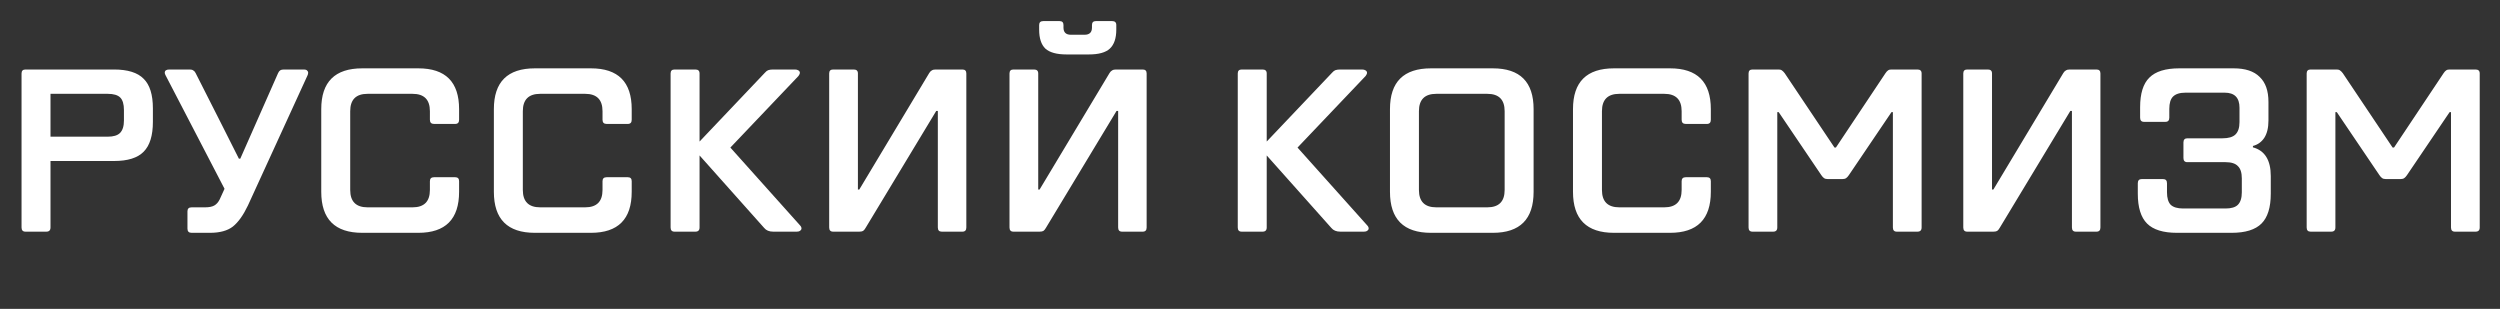
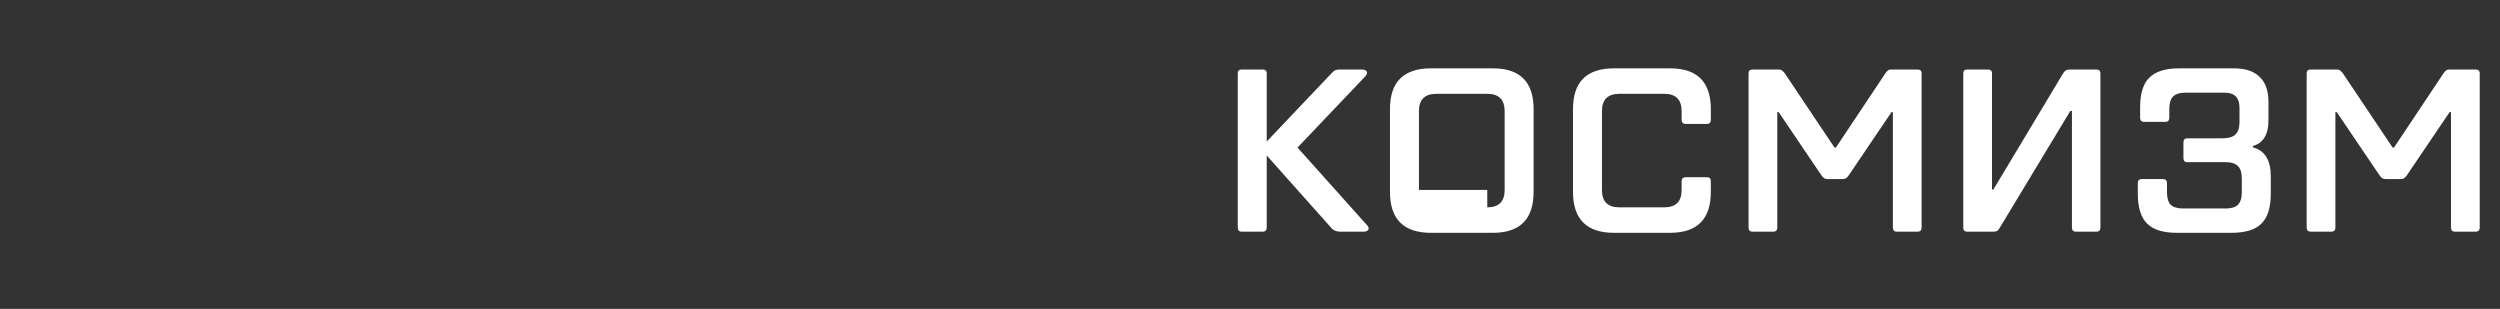
<svg xmlns="http://www.w3.org/2000/svg" width="259" height="32" viewBox="0 0 259 32" fill="none">
  <rect x="0" y="0" width="259" height="32" fill="#333333" stroke="none" />
-   <path d="M11.808 7.2C13.232 7.2 14.256 7.52 14.88 8.16C15.52 8.784 15.84 9.808 15.84 11.232V12.624C15.84 14.048 15.52 15.08 14.88 15.72C14.256 16.36 13.232 16.68 11.808 16.68H5.232V23.568C5.232 23.856 5.088 24 4.8 24H2.64C2.368 24 2.232 23.856 2.232 23.568V7.608C2.232 7.336 2.368 7.2 2.64 7.2H11.808ZM12.84 11.4C12.84 10.792 12.712 10.36 12.456 10.104C12.2 9.848 11.768 9.72 11.16 9.72H5.232V14.16H11.16C11.752 14.16 12.176 14.032 12.432 13.776C12.704 13.504 12.84 13.072 12.84 12.48V11.4ZM19.853 24.12C19.565 24.12 19.421 23.976 19.421 23.688V21.888C19.421 21.616 19.565 21.48 19.853 21.48H21.245C21.661 21.48 21.981 21.416 22.205 21.288C22.429 21.16 22.613 20.952 22.757 20.664L23.261 19.56L17.141 7.776C17.093 7.68 17.069 7.6 17.069 7.536C17.069 7.312 17.229 7.2 17.549 7.2H19.661C19.821 7.2 19.941 7.232 20.021 7.296C20.117 7.344 20.197 7.432 20.261 7.56L22.973 12.912L24.749 16.44H24.893L28.805 7.584C28.869 7.44 28.941 7.344 29.021 7.296C29.117 7.232 29.245 7.2 29.405 7.2H31.493C31.637 7.2 31.741 7.232 31.805 7.296C31.885 7.36 31.925 7.44 31.925 7.536C31.925 7.632 31.901 7.728 31.853 7.824L25.685 21.288C25.205 22.296 24.685 23.024 24.125 23.472C23.565 23.904 22.773 24.12 21.749 24.12H19.853ZM37.53 24.12C34.698 24.12 33.282 22.704 33.282 19.872V11.304C33.282 8.488 34.698 7.08 37.53 7.08H43.338C46.154 7.08 47.562 8.488 47.562 11.304V12.408C47.562 12.696 47.426 12.84 47.154 12.84H44.97C44.682 12.84 44.538 12.696 44.538 12.408V11.52C44.538 10.32 43.938 9.72 42.738 9.72H38.082C36.882 9.72 36.282 10.32 36.282 11.52V19.68C36.282 20.88 36.882 21.48 38.082 21.48H42.738C43.938 21.48 44.538 20.88 44.538 19.68V18.768C44.538 18.496 44.682 18.36 44.97 18.36H47.154C47.426 18.36 47.562 18.496 47.562 18.768V19.872C47.562 22.704 46.154 24.12 43.338 24.12H37.53ZM55.413 24.12C52.581 24.12 51.165 22.704 51.165 19.872V11.304C51.165 8.488 52.581 7.08 55.413 7.08H61.221C64.037 7.08 65.445 8.488 65.445 11.304V12.408C65.445 12.696 65.309 12.84 65.037 12.84H62.853C62.565 12.84 62.421 12.696 62.421 12.408V11.52C62.421 10.32 61.821 9.72 60.621 9.72H55.965C54.765 9.72 54.165 10.32 54.165 11.52V19.68C54.165 20.88 54.765 21.48 55.965 21.48H60.621C61.821 21.48 62.421 20.88 62.421 19.68V18.768C62.421 18.496 62.565 18.36 62.853 18.36H65.037C65.309 18.36 65.445 18.496 65.445 18.768V19.872C65.445 22.704 64.037 24.12 61.221 24.12H55.413ZM82.866 23.328C82.978 23.44 83.034 23.552 83.034 23.664C83.034 23.76 82.986 23.84 82.89 23.904C82.81 23.968 82.698 24 82.554 24H80.106C79.69 24 79.378 23.872 79.17 23.616L72.474 16.104V23.568C72.474 23.856 72.33 24 72.042 24H69.882C69.61 24 69.474 23.856 69.474 23.568V7.608C69.474 7.336 69.61 7.2 69.882 7.2H72.042C72.33 7.2 72.474 7.336 72.474 7.608V14.664L79.242 7.536C79.354 7.408 79.466 7.32 79.578 7.272C79.706 7.224 79.882 7.2 80.106 7.2H82.362C82.506 7.2 82.626 7.232 82.722 7.296C82.818 7.36 82.866 7.44 82.866 7.536C82.866 7.632 82.818 7.744 82.722 7.872L75.666 15.288L82.866 23.328ZM86.312 24C86.04 24 85.904 23.856 85.904 23.568V7.608C85.904 7.336 86.04 7.2 86.312 7.2H88.448C88.736 7.2 88.88 7.336 88.88 7.608V19.632H89.024L96.272 7.56C96.352 7.432 96.44 7.344 96.536 7.296C96.632 7.232 96.76 7.2 96.92 7.2H99.704C99.976 7.2 100.112 7.336 100.112 7.608V23.568C100.112 23.856 99.976 24 99.704 24H97.568C97.296 24 97.16 23.856 97.16 23.568V11.496H96.992L89.672 23.616C89.592 23.76 89.504 23.864 89.408 23.928C89.312 23.976 89.184 24 89.024 24H86.312ZM104.992 24C104.72 24 104.584 23.856 104.584 23.568V7.608C104.584 7.336 104.72 7.2 104.992 7.2H107.128C107.416 7.2 107.56 7.336 107.56 7.608V19.632H107.704L114.952 7.56C115.032 7.432 115.12 7.344 115.216 7.296C115.312 7.232 115.44 7.2 115.6 7.2H118.384C118.656 7.2 118.792 7.336 118.792 7.608V23.568C118.792 23.856 118.656 24 118.384 24H116.248C115.976 24 115.84 23.856 115.84 23.568V11.496H115.672L108.352 23.616C108.272 23.76 108.184 23.864 108.088 23.928C107.992 23.976 107.864 24 107.704 24H104.992ZM110.488 5.64C109.48 5.64 108.752 5.44 108.304 5.04C107.872 4.624 107.656 3.968 107.656 3.072V2.592C107.656 2.32 107.8 2.184 108.088 2.184H109.768C110.04 2.184 110.176 2.32 110.176 2.592V2.856C110.176 3.352 110.432 3.6 110.944 3.6H112.36C112.872 3.6 113.128 3.352 113.128 2.856V2.592C113.128 2.32 113.264 2.184 113.536 2.184H115.216C115.504 2.184 115.648 2.32 115.648 2.592V3.072C115.648 3.968 115.424 4.624 114.976 5.04C114.544 5.44 113.824 5.64 112.816 5.64H110.488Z" fill="white" />
-   <path d="M141.624 23.328C141.736 23.44 141.792 23.552 141.792 23.664C141.792 23.76 141.744 23.84 141.648 23.904C141.568 23.968 141.456 24 141.312 24H138.864C138.448 24 138.136 23.872 137.928 23.616L131.232 16.104V23.568C131.232 23.856 131.088 24 130.8 24H128.64C128.368 24 128.232 23.856 128.232 23.568V7.608C128.232 7.336 128.368 7.2 128.64 7.2H130.8C131.088 7.2 131.232 7.336 131.232 7.608V14.664L138 7.536C138.112 7.408 138.224 7.32 138.336 7.272C138.464 7.224 138.64 7.2 138.864 7.2H141.12C141.264 7.2 141.384 7.232 141.48 7.296C141.576 7.36 141.624 7.44 141.624 7.536C141.624 7.632 141.576 7.744 141.48 7.872L134.424 15.288L141.624 23.328ZM148.249 24.12C145.417 24.12 144.001 22.704 144.001 19.872V11.304C144.001 8.488 145.417 7.08 148.249 7.08H154.657C157.473 7.08 158.881 8.488 158.881 11.304V19.872C158.881 22.704 157.473 24.12 154.657 24.12H148.249ZM154.081 21.48C155.281 21.48 155.881 20.88 155.881 19.68V11.52C155.881 10.32 155.281 9.72 154.081 9.72H148.801C147.601 9.72 147.001 10.32 147.001 11.52V19.68C147.001 20.88 147.601 21.48 148.801 21.48H154.081ZM167.21 24.12C164.378 24.12 162.962 22.704 162.962 19.872V11.304C162.962 8.488 164.378 7.08 167.21 7.08H173.018C175.834 7.08 177.242 8.488 177.242 11.304V12.408C177.242 12.696 177.106 12.84 176.834 12.84H174.65C174.362 12.84 174.218 12.696 174.218 12.408V11.52C174.218 10.32 173.618 9.72 172.418 9.72H167.762C166.562 9.72 165.962 10.32 165.962 11.52V19.68C165.962 20.88 166.562 21.48 167.762 21.48H172.418C173.618 21.48 174.218 20.88 174.218 19.68V18.768C174.218 18.496 174.362 18.36 174.65 18.36H176.834C177.106 18.36 177.242 18.496 177.242 18.768V19.872C177.242 22.704 175.834 24.12 173.018 24.12H167.21ZM181.559 24C181.287 24 181.151 23.856 181.151 23.568V7.608C181.151 7.336 181.287 7.2 181.559 7.2H184.271C184.415 7.2 184.527 7.232 184.607 7.296C184.687 7.344 184.783 7.44 184.895 7.584L190.055 15.288H190.199L195.335 7.584C195.431 7.44 195.519 7.344 195.599 7.296C195.679 7.232 195.791 7.2 195.935 7.2H198.647C198.935 7.2 199.079 7.336 199.079 7.608V23.568C199.079 23.856 198.935 24 198.647 24H196.511C196.239 24 196.103 23.856 196.103 23.568V11.616H195.959L191.543 18.144C191.447 18.288 191.351 18.392 191.255 18.456C191.159 18.52 191.031 18.552 190.871 18.552H189.359C189.199 18.552 189.071 18.52 188.975 18.456C188.879 18.392 188.783 18.288 188.687 18.144L184.271 11.616H184.127V23.568C184.127 23.856 183.983 24 183.695 24H181.559ZM203.804 24C203.532 24 203.396 23.856 203.396 23.568V7.608C203.396 7.336 203.532 7.2 203.804 7.2H205.94C206.228 7.2 206.372 7.336 206.372 7.608V19.632H206.516L213.764 7.56C213.844 7.432 213.932 7.344 214.028 7.296C214.124 7.232 214.252 7.2 214.412 7.2H217.196C217.468 7.2 217.604 7.336 217.604 7.608V23.568C217.604 23.856 217.468 24 217.196 24H215.06C214.788 24 214.652 23.856 214.652 23.568V11.496H214.484L207.164 23.616C207.084 23.76 206.996 23.864 206.9 23.928C206.804 23.976 206.676 24 206.516 24H203.804ZM225.532 24.12C224.108 24.12 223.076 23.8 222.436 23.16C221.796 22.52 221.476 21.488 221.476 20.064V18.984C221.476 18.696 221.612 18.552 221.884 18.552H224.092C224.364 18.552 224.5 18.696 224.5 18.984V19.92C224.5 20.512 224.628 20.944 224.884 21.216C225.156 21.472 225.588 21.6 226.18 21.6H230.572C231.164 21.6 231.588 21.472 231.844 21.216C232.116 20.944 232.252 20.512 232.252 19.92V18.48C232.252 17.888 232.116 17.464 231.844 17.208C231.588 16.936 231.164 16.8 230.572 16.8H226.612C226.34 16.8 226.204 16.656 226.204 16.368V14.76C226.204 14.472 226.34 14.328 226.612 14.328H230.26C230.868 14.328 231.308 14.2 231.58 13.944C231.868 13.672 232.012 13.24 232.012 12.648V11.16C232.012 10.12 231.5 9.6 230.476 9.6H226.42C225.828 9.6 225.396 9.736 225.124 10.008C224.868 10.264 224.74 10.688 224.74 11.28V12.192C224.74 12.48 224.604 12.624 224.332 12.624H222.124C221.852 12.624 221.716 12.48 221.716 12.192V11.112C221.716 9.688 222.036 8.664 222.676 8.04C223.316 7.4 224.348 7.08 225.772 7.08H231.412C232.612 7.08 233.508 7.376 234.1 7.968C234.708 8.544 235.012 9.408 235.012 10.56V12.48C235.012 13.232 234.868 13.832 234.58 14.28C234.292 14.712 233.9 14.992 233.404 15.12V15.264C234.636 15.6 235.252 16.592 235.252 18.24V20.064C235.252 21.488 234.932 22.52 234.292 23.16C233.652 23.8 232.62 24.12 231.196 24.12H225.532ZM239.379 24C239.107 24 238.971 23.856 238.971 23.568V7.608C238.971 7.336 239.107 7.2 239.379 7.2H242.091C242.235 7.2 242.347 7.232 242.427 7.296C242.507 7.344 242.603 7.44 242.715 7.584L247.875 15.288H248.019L253.155 7.584C253.251 7.44 253.339 7.344 253.419 7.296C253.499 7.232 253.611 7.2 253.755 7.2H256.467C256.755 7.2 256.899 7.336 256.899 7.608V23.568C256.899 23.856 256.755 24 256.467 24H254.331C254.059 24 253.923 23.856 253.923 23.568V11.616H253.779L249.363 18.144C249.267 18.288 249.171 18.392 249.075 18.456C248.979 18.52 248.851 18.552 248.691 18.552H247.179C247.019 18.552 246.891 18.52 246.795 18.456C246.699 18.392 246.603 18.288 246.507 18.144L242.091 11.616H241.947V23.568C241.947 23.856 241.803 24 241.515 24H239.379Z" fill="white" />
+   <path d="M141.624 23.328C141.736 23.44 141.792 23.552 141.792 23.664C141.792 23.76 141.744 23.84 141.648 23.904C141.568 23.968 141.456 24 141.312 24H138.864C138.448 24 138.136 23.872 137.928 23.616L131.232 16.104V23.568C131.232 23.856 131.088 24 130.8 24H128.64C128.368 24 128.232 23.856 128.232 23.568V7.608C128.232 7.336 128.368 7.2 128.64 7.2H130.8C131.088 7.2 131.232 7.336 131.232 7.608V14.664L138 7.536C138.112 7.408 138.224 7.32 138.336 7.272C138.464 7.224 138.64 7.2 138.864 7.2H141.12C141.264 7.2 141.384 7.232 141.48 7.296C141.576 7.36 141.624 7.44 141.624 7.536C141.624 7.632 141.576 7.744 141.48 7.872L134.424 15.288L141.624 23.328ZM148.249 24.12C145.417 24.12 144.001 22.704 144.001 19.872V11.304C144.001 8.488 145.417 7.08 148.249 7.08H154.657C157.473 7.08 158.881 8.488 158.881 11.304V19.872C158.881 22.704 157.473 24.12 154.657 24.12H148.249ZM154.081 21.48C155.281 21.48 155.881 20.88 155.881 19.68V11.52C155.881 10.32 155.281 9.72 154.081 9.72H148.801C147.601 9.72 147.001 10.32 147.001 11.52V19.68H154.081ZM167.21 24.12C164.378 24.12 162.962 22.704 162.962 19.872V11.304C162.962 8.488 164.378 7.08 167.21 7.08H173.018C175.834 7.08 177.242 8.488 177.242 11.304V12.408C177.242 12.696 177.106 12.84 176.834 12.84H174.65C174.362 12.84 174.218 12.696 174.218 12.408V11.52C174.218 10.32 173.618 9.72 172.418 9.72H167.762C166.562 9.72 165.962 10.32 165.962 11.52V19.68C165.962 20.88 166.562 21.48 167.762 21.48H172.418C173.618 21.48 174.218 20.88 174.218 19.68V18.768C174.218 18.496 174.362 18.36 174.65 18.36H176.834C177.106 18.36 177.242 18.496 177.242 18.768V19.872C177.242 22.704 175.834 24.12 173.018 24.12H167.21ZM181.559 24C181.287 24 181.151 23.856 181.151 23.568V7.608C181.151 7.336 181.287 7.2 181.559 7.2H184.271C184.415 7.2 184.527 7.232 184.607 7.296C184.687 7.344 184.783 7.44 184.895 7.584L190.055 15.288H190.199L195.335 7.584C195.431 7.44 195.519 7.344 195.599 7.296C195.679 7.232 195.791 7.2 195.935 7.2H198.647C198.935 7.2 199.079 7.336 199.079 7.608V23.568C199.079 23.856 198.935 24 198.647 24H196.511C196.239 24 196.103 23.856 196.103 23.568V11.616H195.959L191.543 18.144C191.447 18.288 191.351 18.392 191.255 18.456C191.159 18.52 191.031 18.552 190.871 18.552H189.359C189.199 18.552 189.071 18.52 188.975 18.456C188.879 18.392 188.783 18.288 188.687 18.144L184.271 11.616H184.127V23.568C184.127 23.856 183.983 24 183.695 24H181.559ZM203.804 24C203.532 24 203.396 23.856 203.396 23.568V7.608C203.396 7.336 203.532 7.2 203.804 7.2H205.94C206.228 7.2 206.372 7.336 206.372 7.608V19.632H206.516L213.764 7.56C213.844 7.432 213.932 7.344 214.028 7.296C214.124 7.232 214.252 7.2 214.412 7.2H217.196C217.468 7.2 217.604 7.336 217.604 7.608V23.568C217.604 23.856 217.468 24 217.196 24H215.06C214.788 24 214.652 23.856 214.652 23.568V11.496H214.484L207.164 23.616C207.084 23.76 206.996 23.864 206.9 23.928C206.804 23.976 206.676 24 206.516 24H203.804ZM225.532 24.12C224.108 24.12 223.076 23.8 222.436 23.16C221.796 22.52 221.476 21.488 221.476 20.064V18.984C221.476 18.696 221.612 18.552 221.884 18.552H224.092C224.364 18.552 224.5 18.696 224.5 18.984V19.92C224.5 20.512 224.628 20.944 224.884 21.216C225.156 21.472 225.588 21.6 226.18 21.6H230.572C231.164 21.6 231.588 21.472 231.844 21.216C232.116 20.944 232.252 20.512 232.252 19.92V18.48C232.252 17.888 232.116 17.464 231.844 17.208C231.588 16.936 231.164 16.8 230.572 16.8H226.612C226.34 16.8 226.204 16.656 226.204 16.368V14.76C226.204 14.472 226.34 14.328 226.612 14.328H230.26C230.868 14.328 231.308 14.2 231.58 13.944C231.868 13.672 232.012 13.24 232.012 12.648V11.16C232.012 10.12 231.5 9.6 230.476 9.6H226.42C225.828 9.6 225.396 9.736 225.124 10.008C224.868 10.264 224.74 10.688 224.74 11.28V12.192C224.74 12.48 224.604 12.624 224.332 12.624H222.124C221.852 12.624 221.716 12.48 221.716 12.192V11.112C221.716 9.688 222.036 8.664 222.676 8.04C223.316 7.4 224.348 7.08 225.772 7.08H231.412C232.612 7.08 233.508 7.376 234.1 7.968C234.708 8.544 235.012 9.408 235.012 10.56V12.48C235.012 13.232 234.868 13.832 234.58 14.28C234.292 14.712 233.9 14.992 233.404 15.12V15.264C234.636 15.6 235.252 16.592 235.252 18.24V20.064C235.252 21.488 234.932 22.52 234.292 23.16C233.652 23.8 232.62 24.12 231.196 24.12H225.532ZM239.379 24C239.107 24 238.971 23.856 238.971 23.568V7.608C238.971 7.336 239.107 7.2 239.379 7.2H242.091C242.235 7.2 242.347 7.232 242.427 7.296C242.507 7.344 242.603 7.44 242.715 7.584L247.875 15.288H248.019L253.155 7.584C253.251 7.44 253.339 7.344 253.419 7.296C253.499 7.232 253.611 7.2 253.755 7.2H256.467C256.755 7.2 256.899 7.336 256.899 7.608V23.568C256.899 23.856 256.755 24 256.467 24H254.331C254.059 24 253.923 23.856 253.923 23.568V11.616H253.779L249.363 18.144C249.267 18.288 249.171 18.392 249.075 18.456C248.979 18.52 248.851 18.552 248.691 18.552H247.179C247.019 18.552 246.891 18.52 246.795 18.456C246.699 18.392 246.603 18.288 246.507 18.144L242.091 11.616H241.947V23.568C241.947 23.856 241.803 24 241.515 24H239.379Z" fill="white" />
</svg>